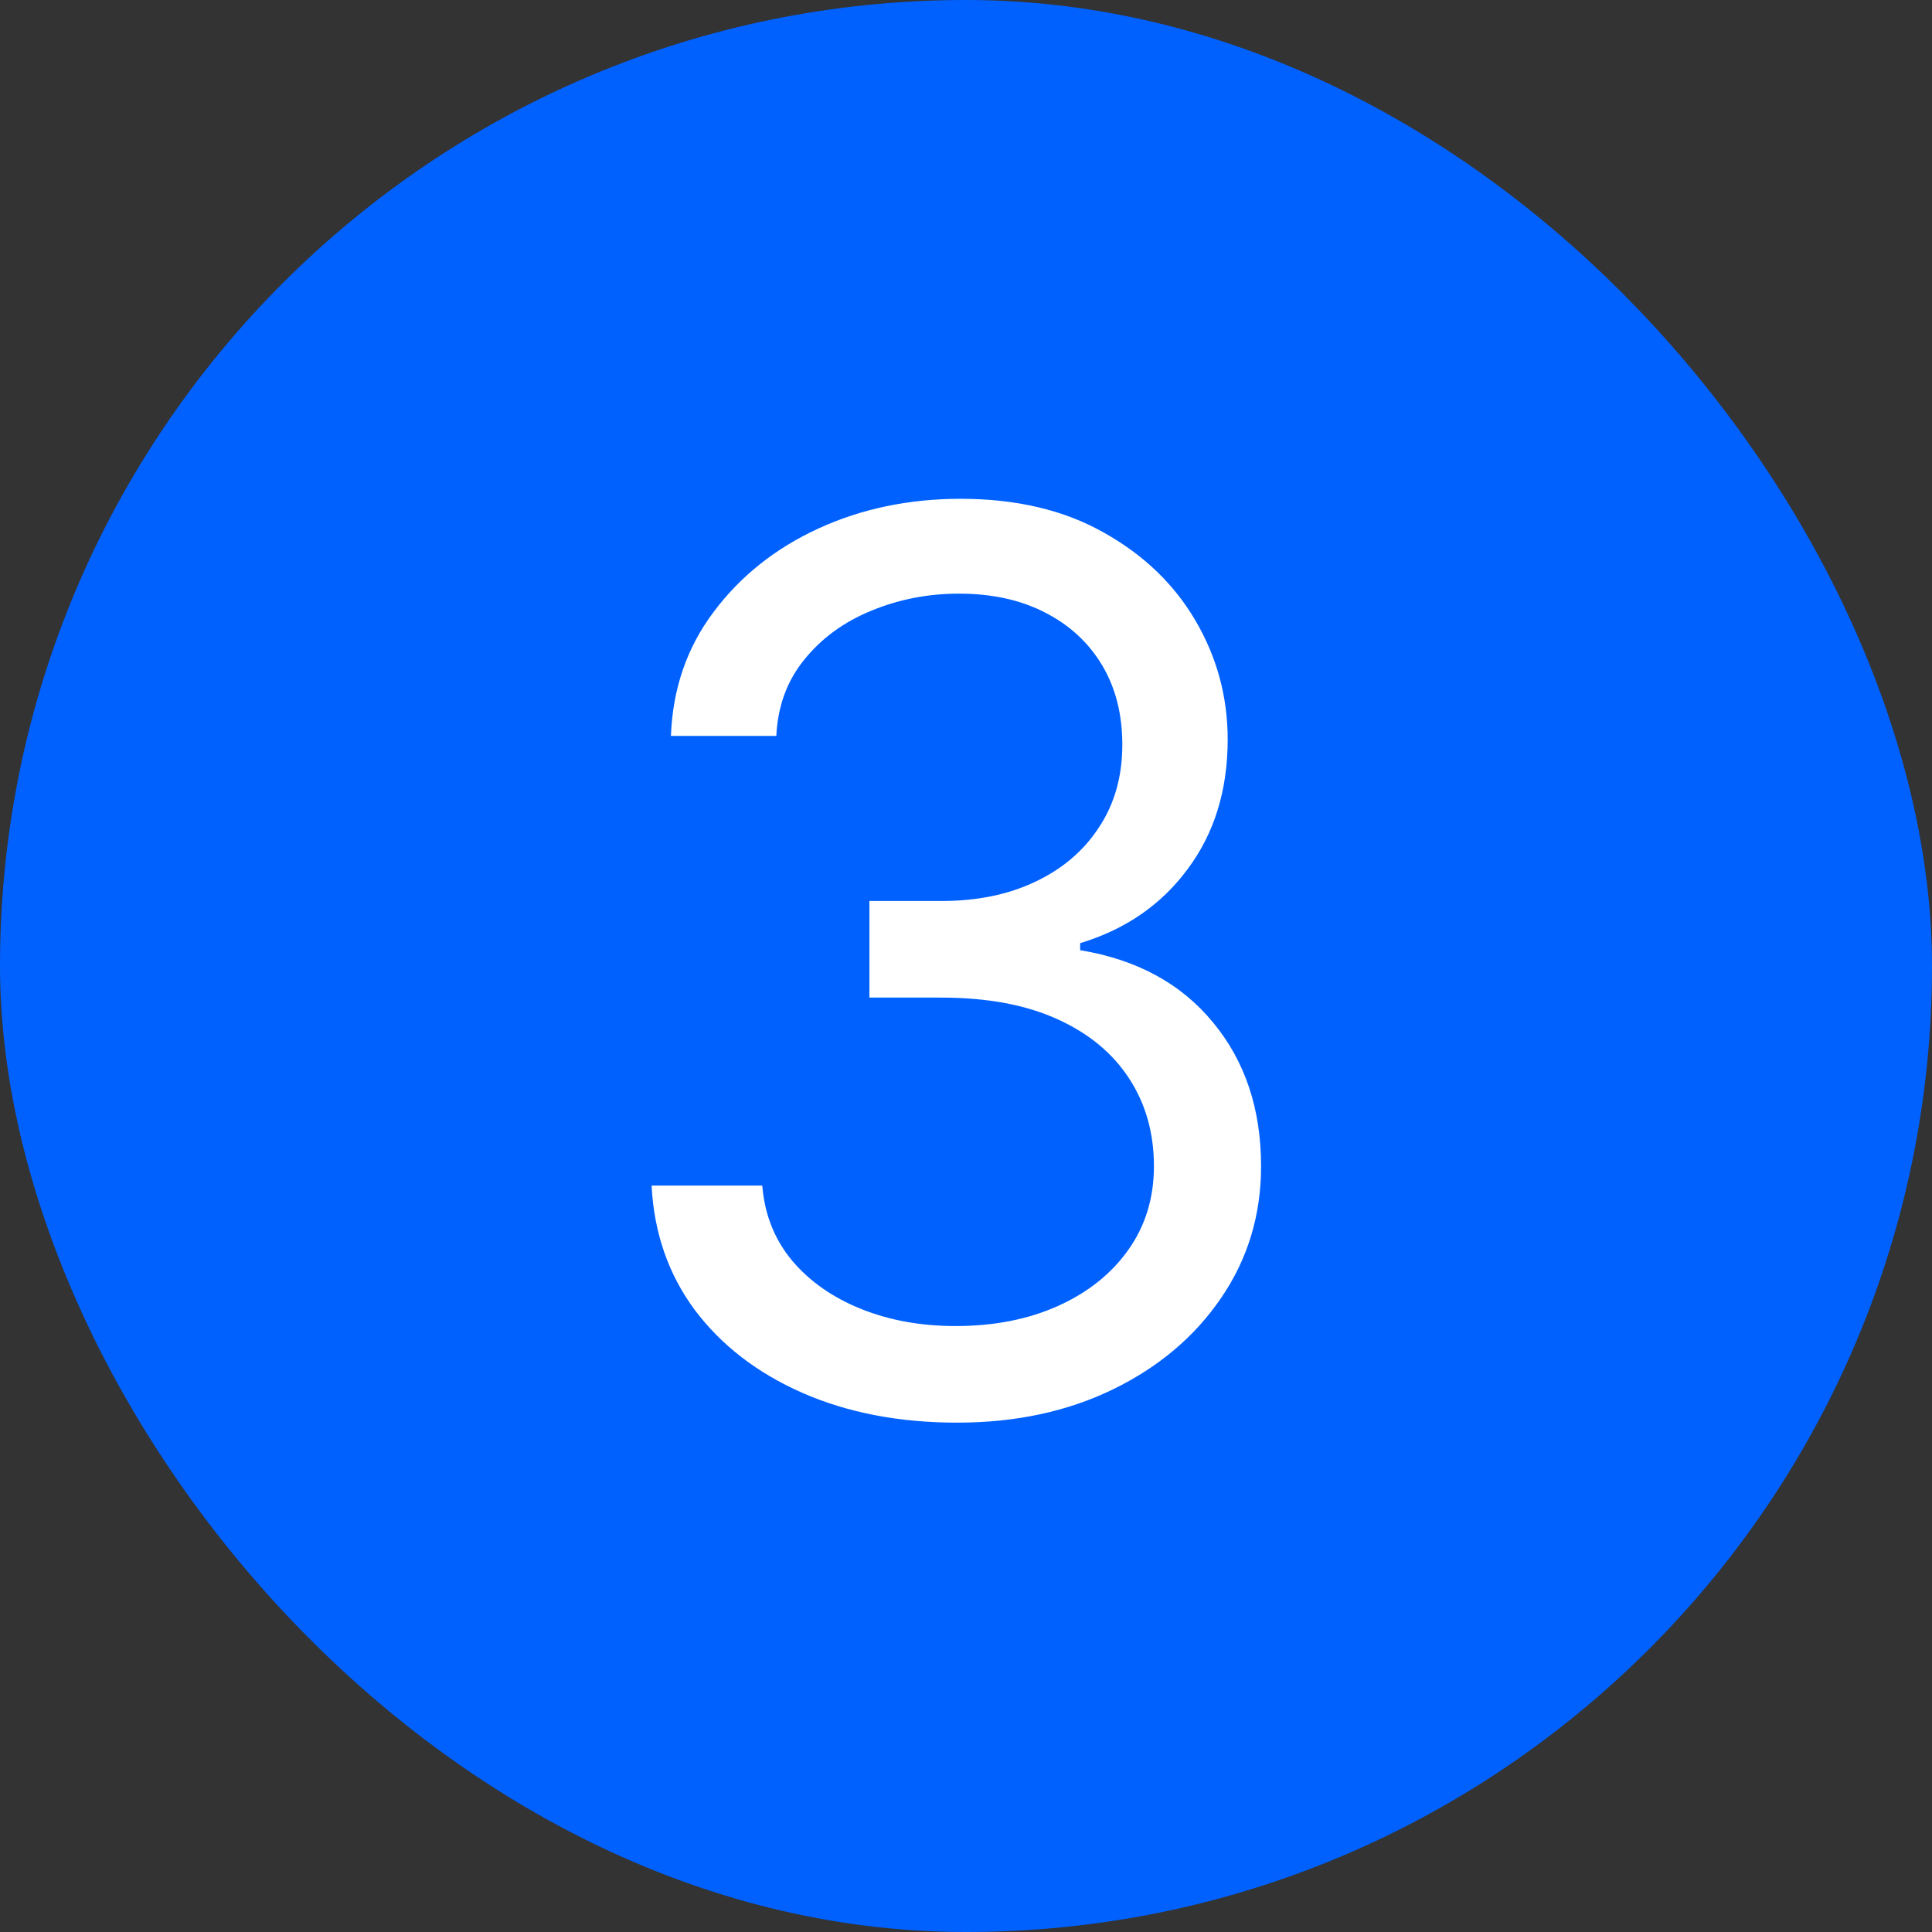
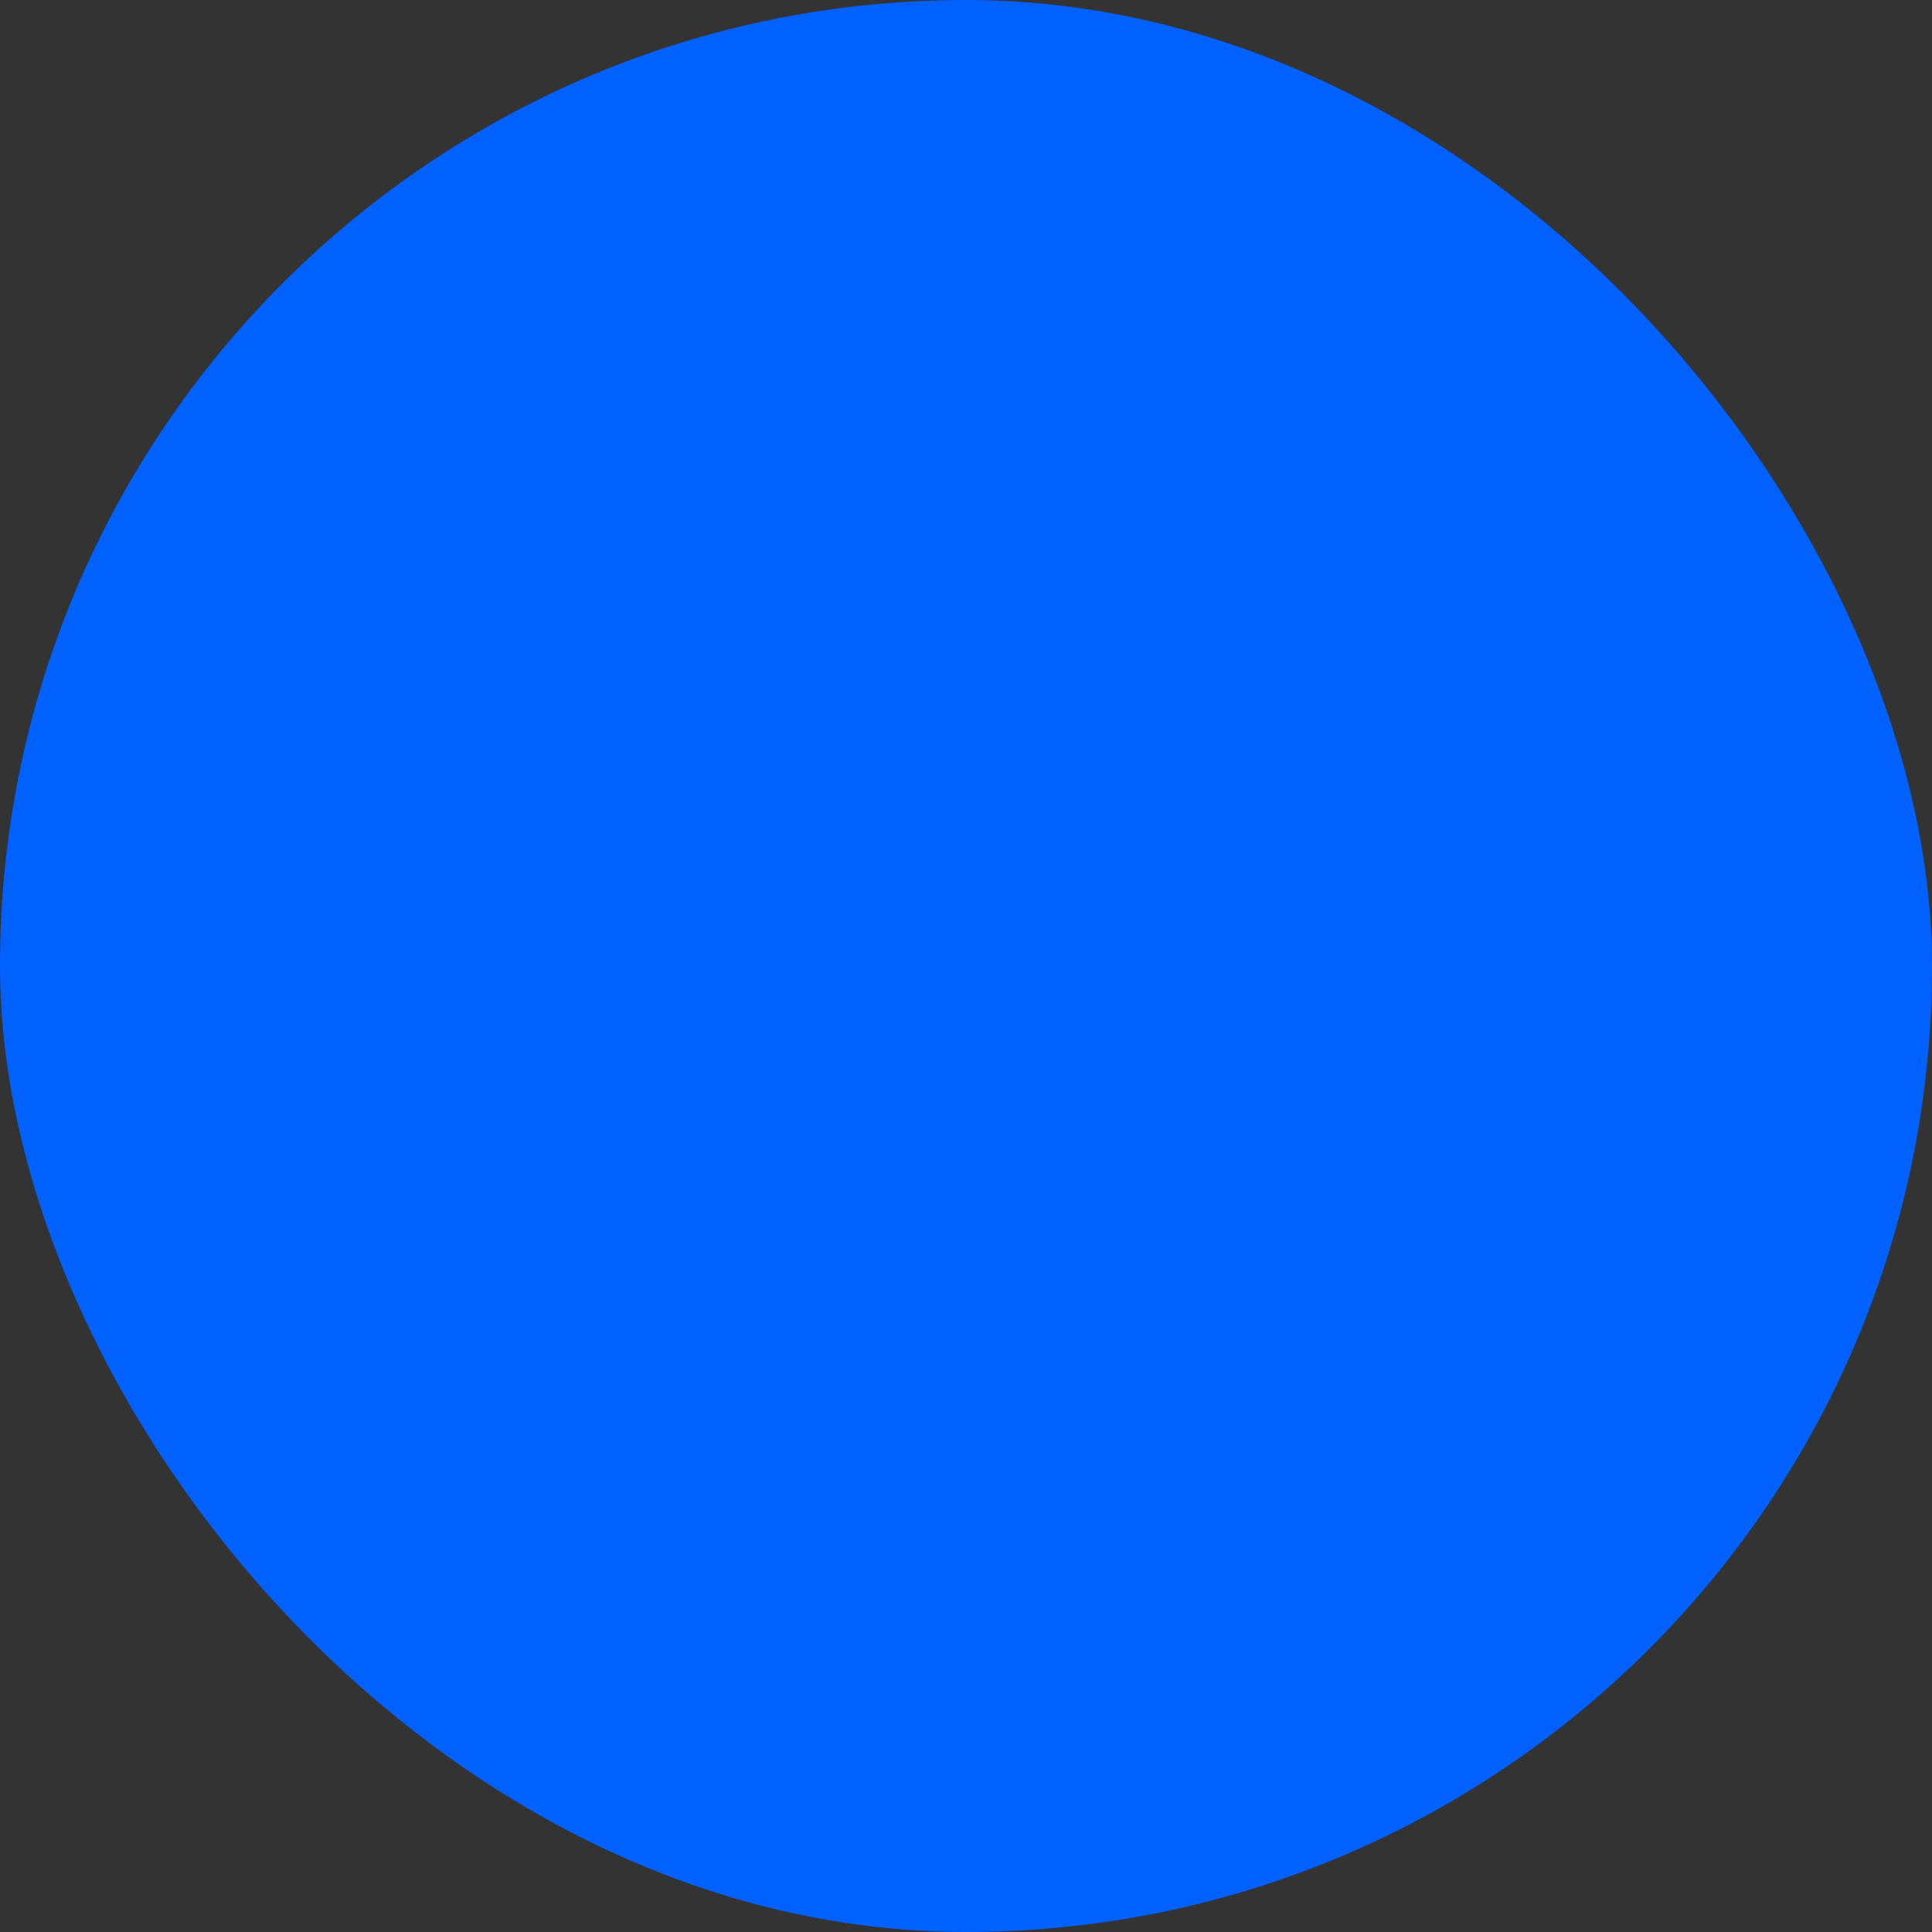
<svg xmlns="http://www.w3.org/2000/svg" width="100" height="100" viewBox="0 0 100 100" fill="none">
  <rect x="0" y="0" width="100" height="100" fill="#333333" stroke="none" />
  <rect width="100" height="100" rx="50" fill="#0061FF" />
-   <path d="M49.545 73.636C46.545 73.636 43.871 73.121 41.523 72.091C39.189 71.061 37.333 69.629 35.955 67.796C34.591 65.947 33.849 63.803 33.727 61.364H39.455C39.576 62.864 40.091 64.159 41 65.25C41.909 66.326 43.099 67.159 44.568 67.75C46.038 68.341 47.667 68.636 49.455 68.636C51.455 68.636 53.227 68.288 54.773 67.591C56.318 66.894 57.53 65.924 58.409 64.682C59.288 63.439 59.727 62 59.727 60.364C59.727 58.651 59.303 57.144 58.455 55.841C57.606 54.523 56.364 53.492 54.727 52.75C53.091 52.008 51.091 51.636 48.727 51.636H45V46.636H48.727C50.576 46.636 52.197 46.303 53.591 45.636C55 44.97 56.099 44.03 56.886 42.818C57.689 41.606 58.091 40.182 58.091 38.545C58.091 36.97 57.742 35.599 57.045 34.432C56.349 33.265 55.364 32.356 54.091 31.704C52.833 31.053 51.349 30.727 49.636 30.727C48.03 30.727 46.515 31.023 45.091 31.614C43.682 32.189 42.53 33.03 41.636 34.136C40.742 35.227 40.258 36.545 40.182 38.091H34.727C34.818 35.651 35.553 33.515 36.932 31.682C38.311 29.833 40.114 28.394 42.341 27.364C44.583 26.333 47.045 25.818 49.727 25.818C52.606 25.818 55.076 26.401 57.136 27.568C59.197 28.72 60.78 30.242 61.886 32.136C62.992 34.03 63.545 36.076 63.545 38.273C63.545 40.894 62.856 43.129 61.477 44.977C60.114 46.826 58.258 48.106 55.909 48.818V49.182C58.849 49.667 61.144 50.917 62.795 52.932C64.447 54.932 65.273 57.409 65.273 60.364C65.273 62.894 64.583 65.167 63.205 67.182C61.841 69.182 59.977 70.758 57.614 71.909C55.25 73.061 52.561 73.636 49.545 73.636Z" fill="white" />
</svg>